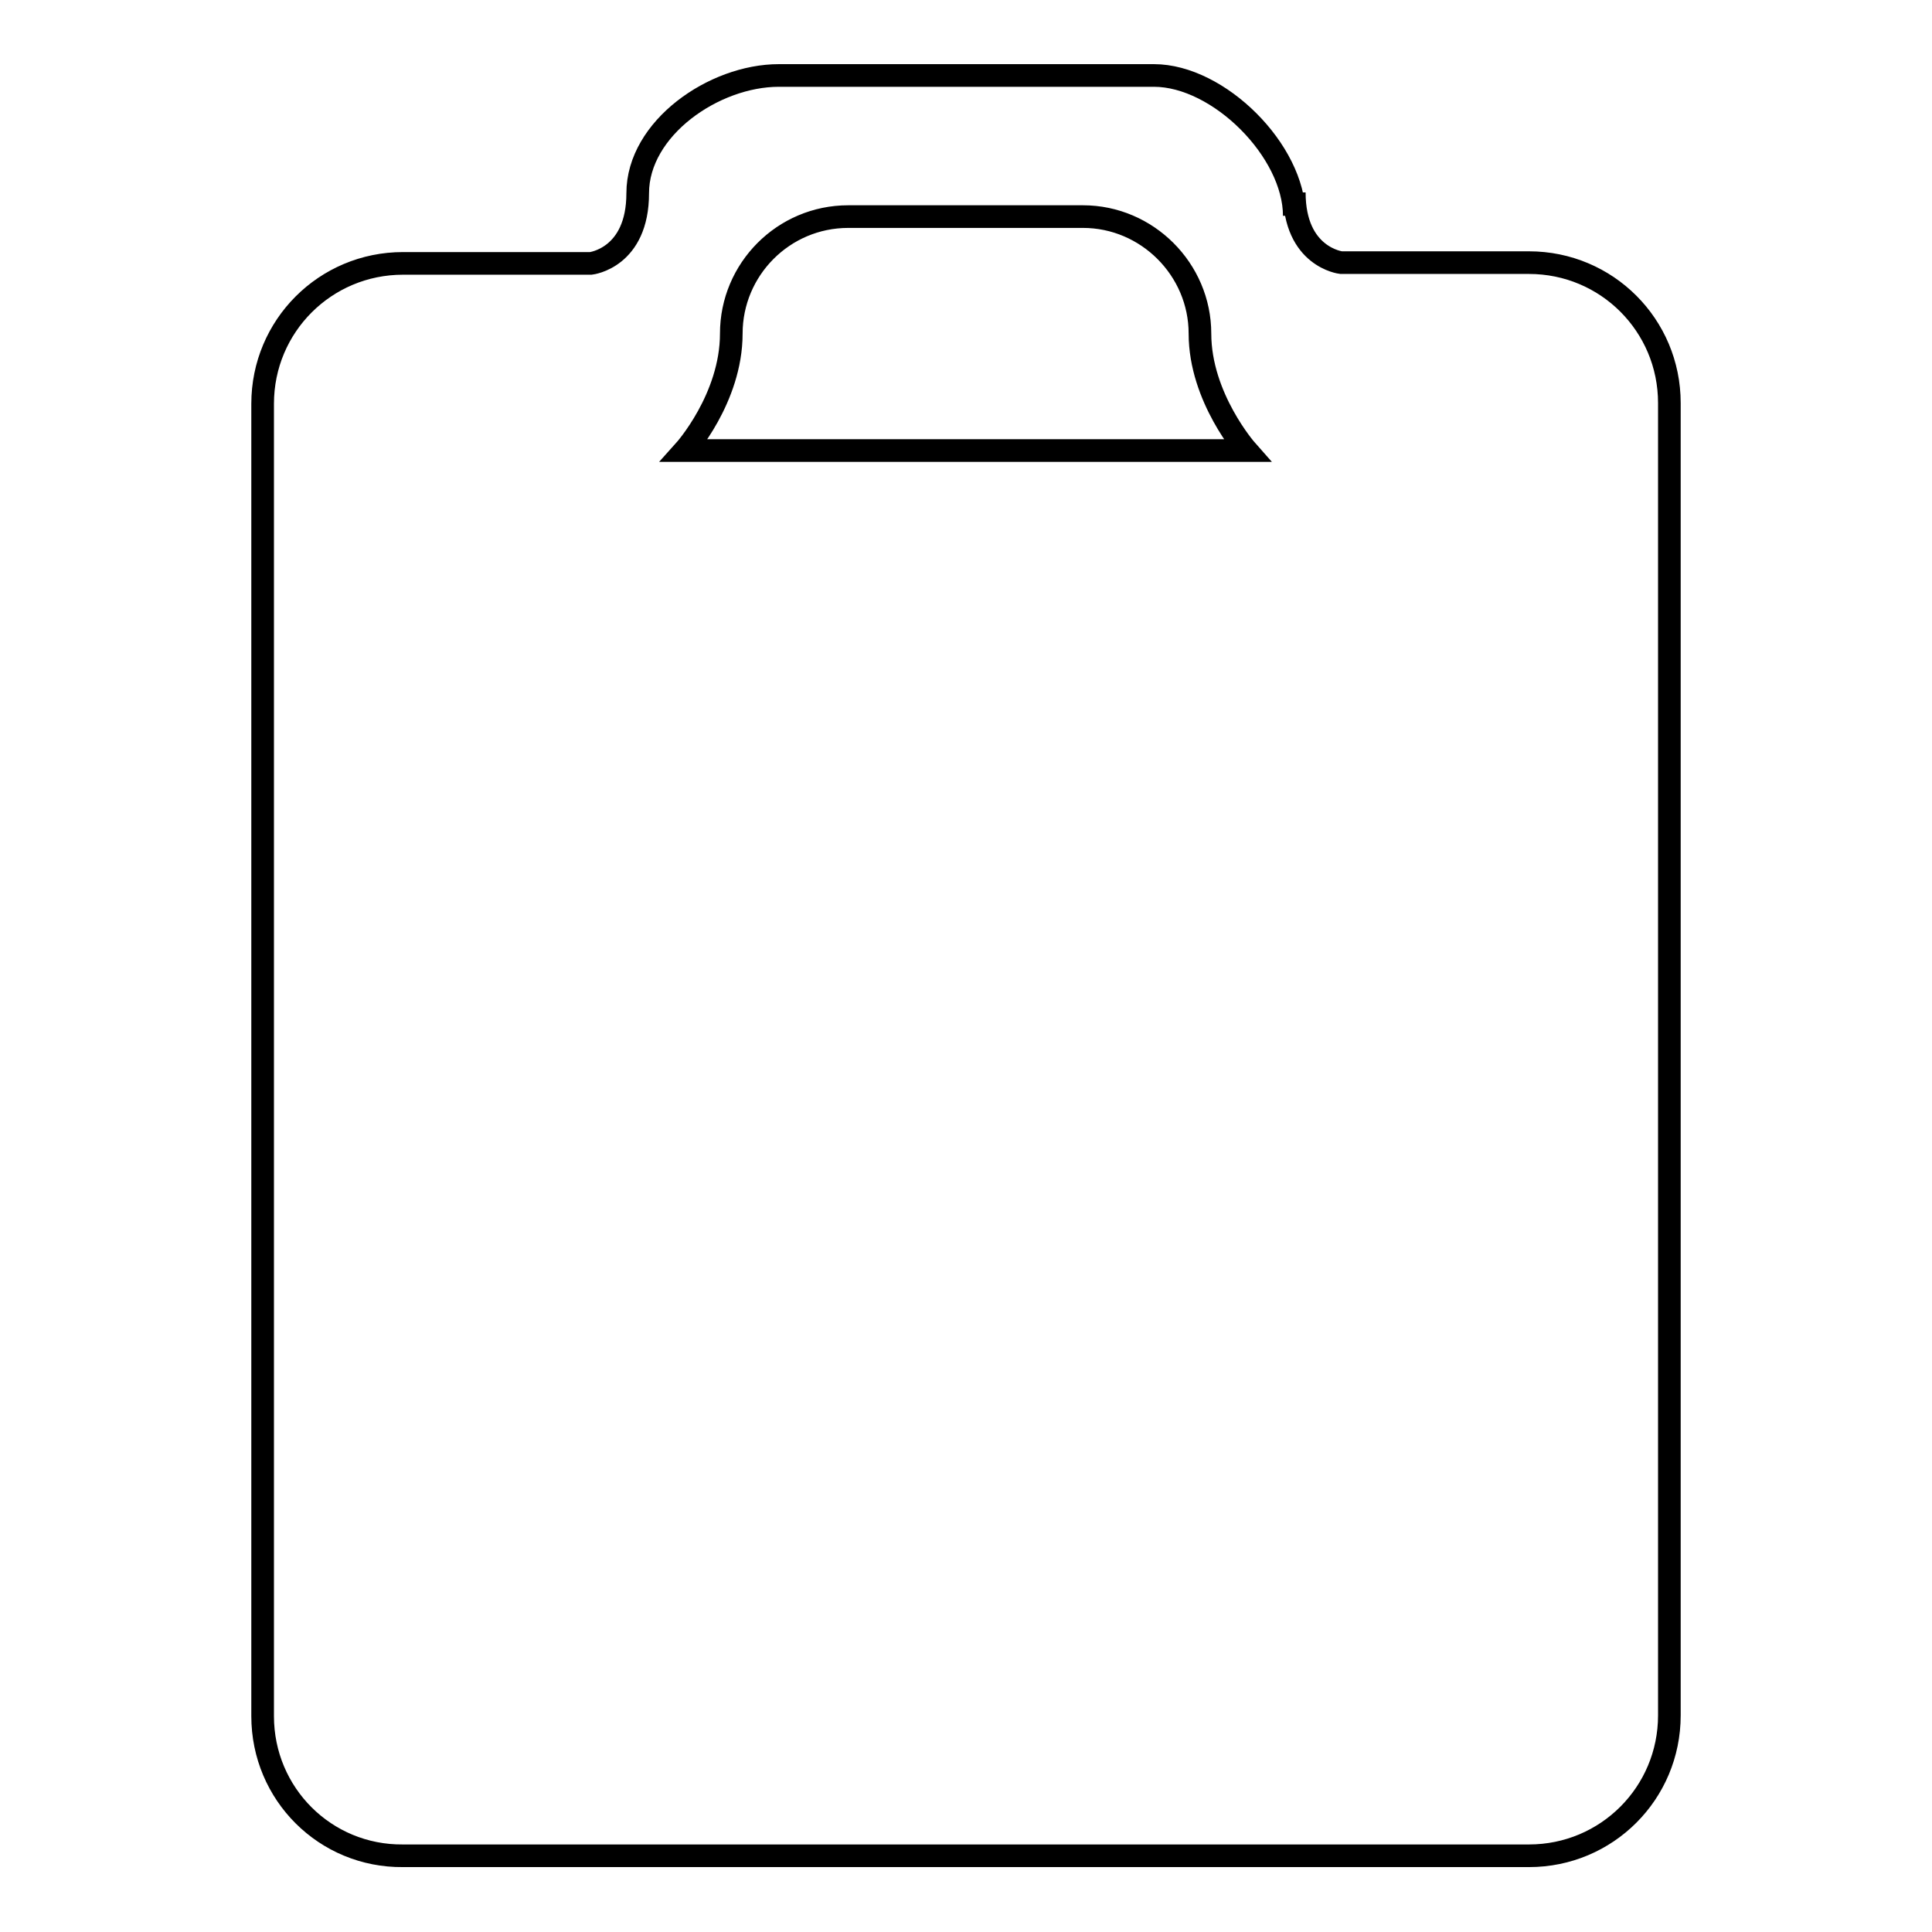
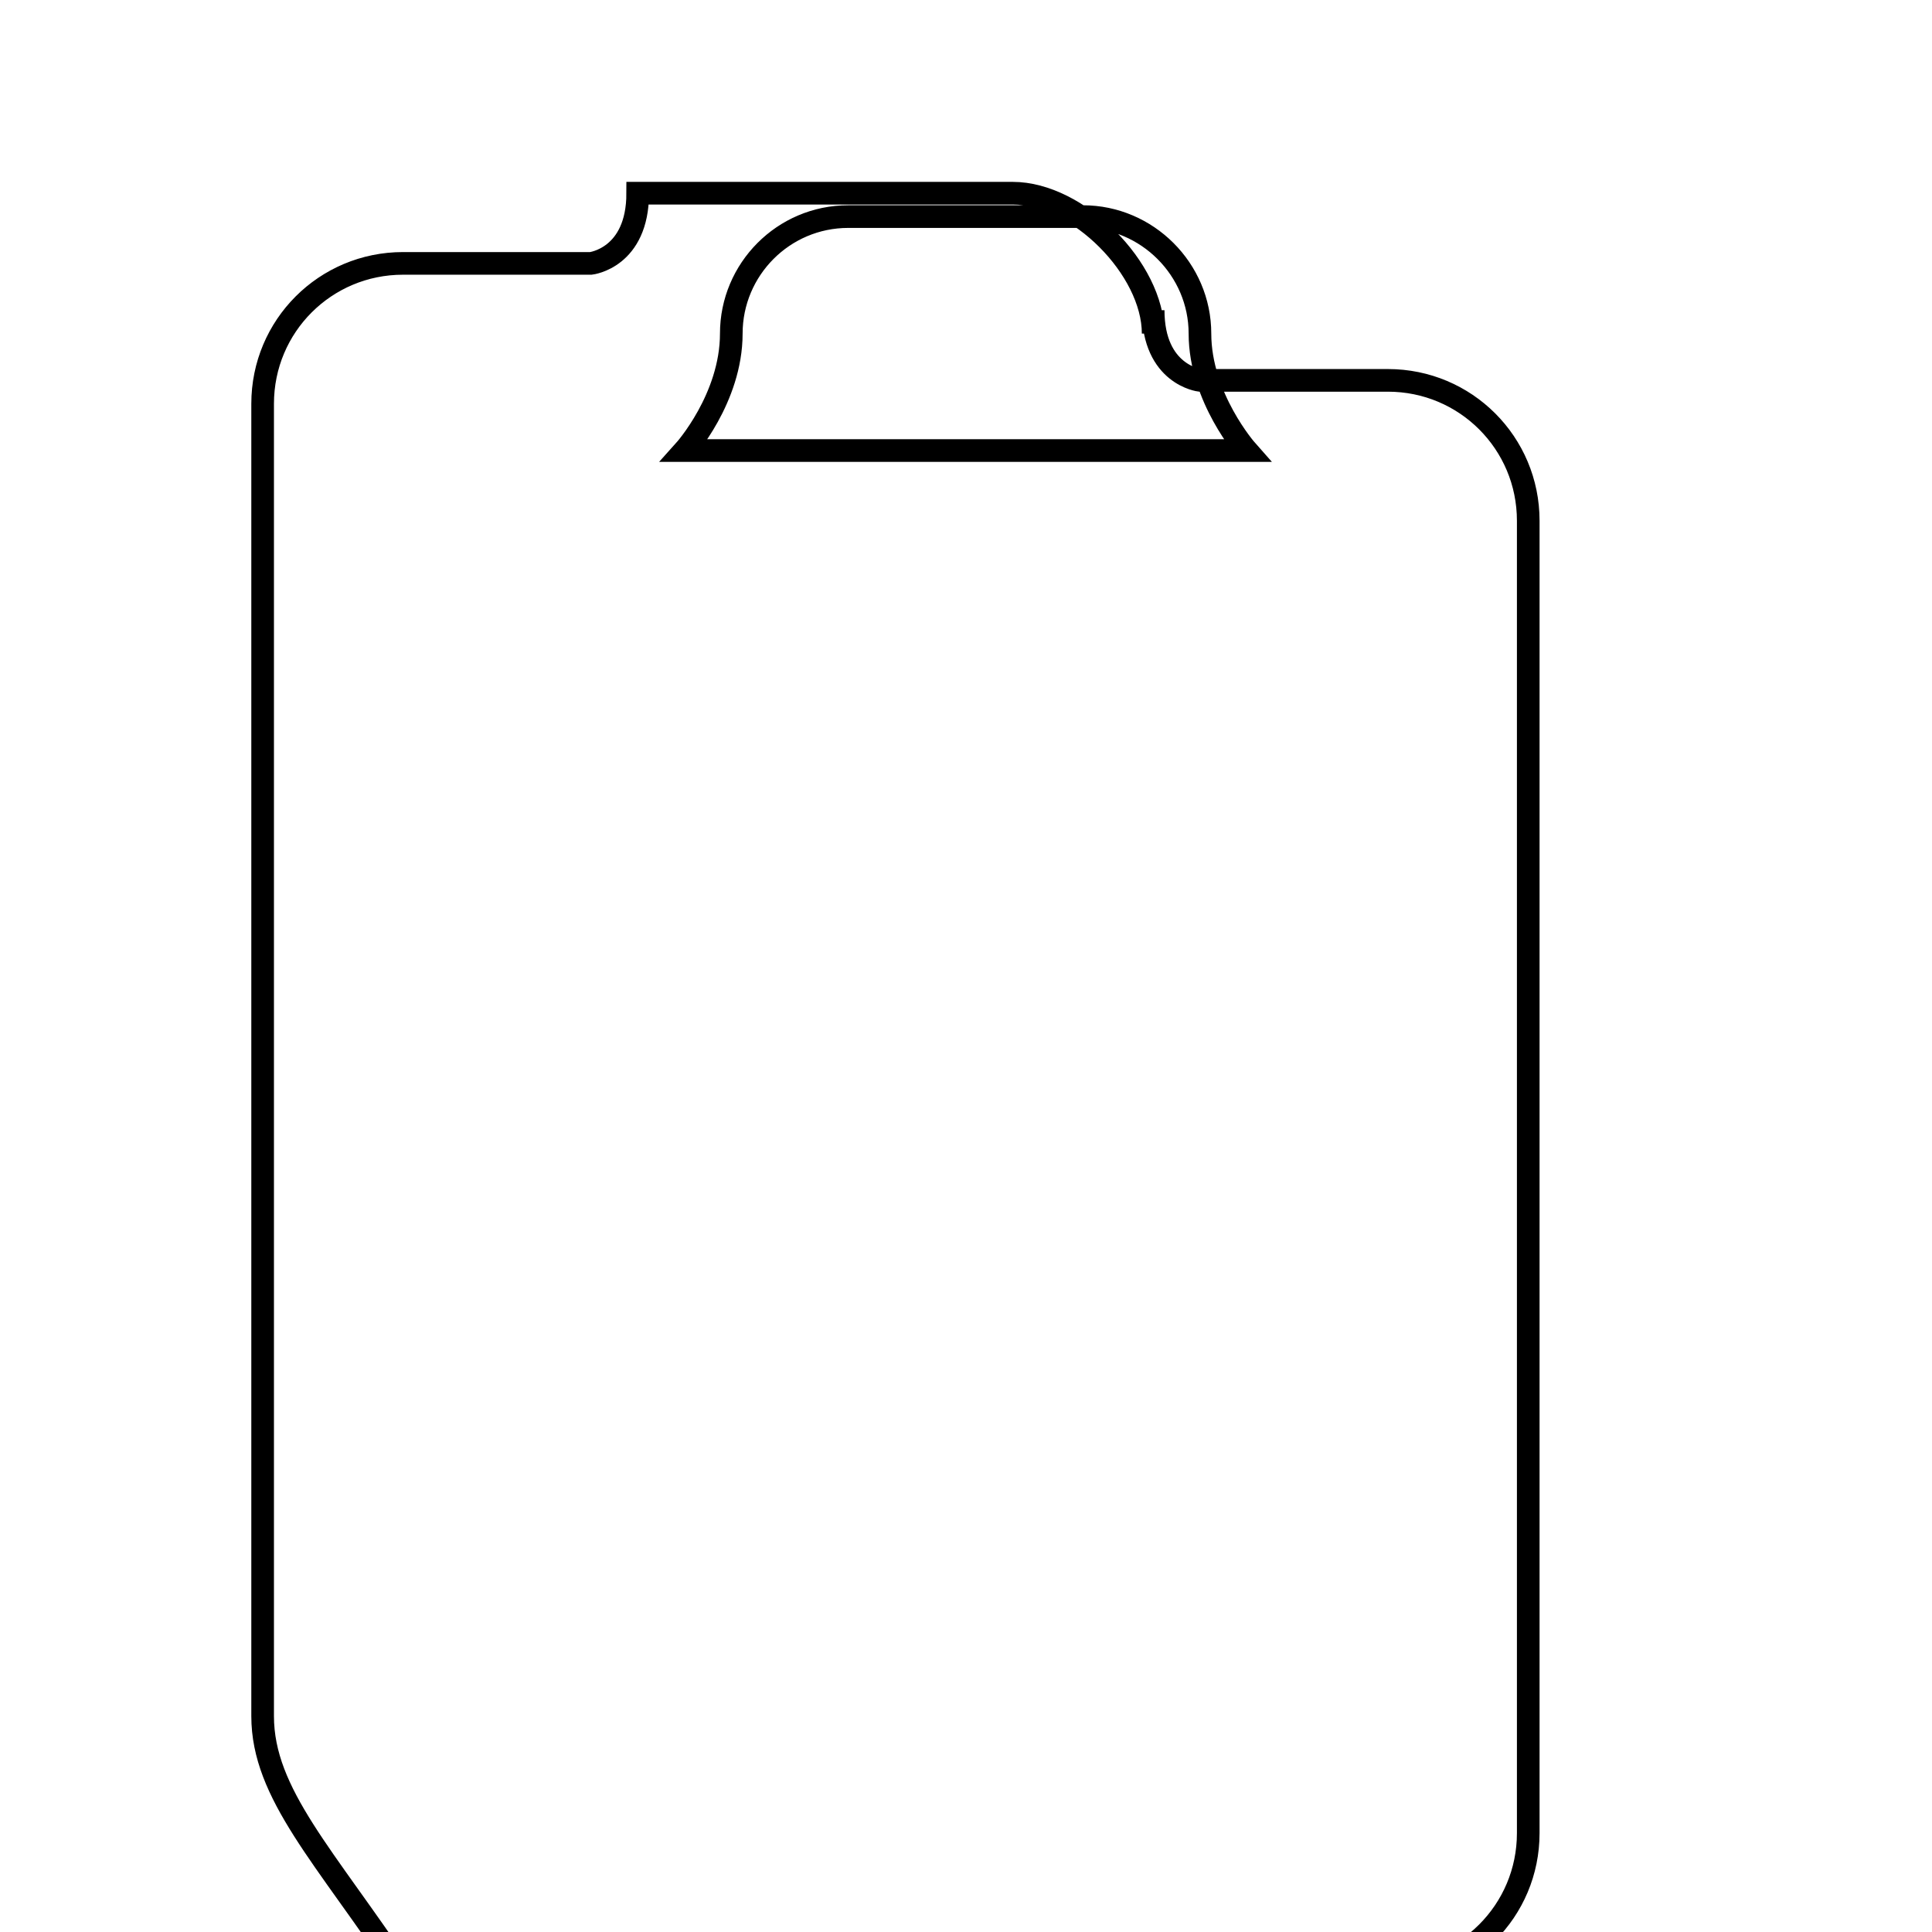
<svg xmlns="http://www.w3.org/2000/svg" version="1.1" x="0px" y="0px" viewBox="0 0 256 256" enable-background="new 0 0 256 256" xml:space="preserve">
  <g>
    <g>
-       <path stroke-width="3" fill-opacity="0" stroke="#000000" d="M34.8,227.4V53.5c0-10.3,8.3-18.6,18.6-18.6h24.9c0,0,6.2-0.7,6.2-9.3S94.6,10,103.2,10h49.7c8.6,0,18.6,10,18.6,18.6v-3.1c0,8.6,6.2,9.3,6.2,9.3h24.9c10.3,0,18.6,8.3,18.6,18.6v173.9c0,10.3-8.3,18.6-18.6,18.6H53.4C43.1,246,34.8,237.7,34.8,227.4z M90.7,59.7h74.5c0,0-6.2-7-6.2-15.5s-7-15.5-15.5-15.5h-31.1c-8.6,0-15.5,7-15.5,15.5C96.9,52.8,90.7,59.7,90.7,59.7z" />
+       <path stroke-width="3" fill-opacity="0" stroke="#000000" d="M34.8,227.4V53.5c0-10.3,8.3-18.6,18.6-18.6h24.9c0,0,6.2-0.7,6.2-9.3h49.7c8.6,0,18.6,10,18.6,18.6v-3.1c0,8.6,6.2,9.3,6.2,9.3h24.9c10.3,0,18.6,8.3,18.6,18.6v173.9c0,10.3-8.3,18.6-18.6,18.6H53.4C43.1,246,34.8,237.7,34.8,227.4z M90.7,59.7h74.5c0,0-6.2-7-6.2-15.5s-7-15.5-15.5-15.5h-31.1c-8.6,0-15.5,7-15.5,15.5C96.9,52.8,90.7,59.7,90.7,59.7z" />
    </g>
  </g>
</svg>